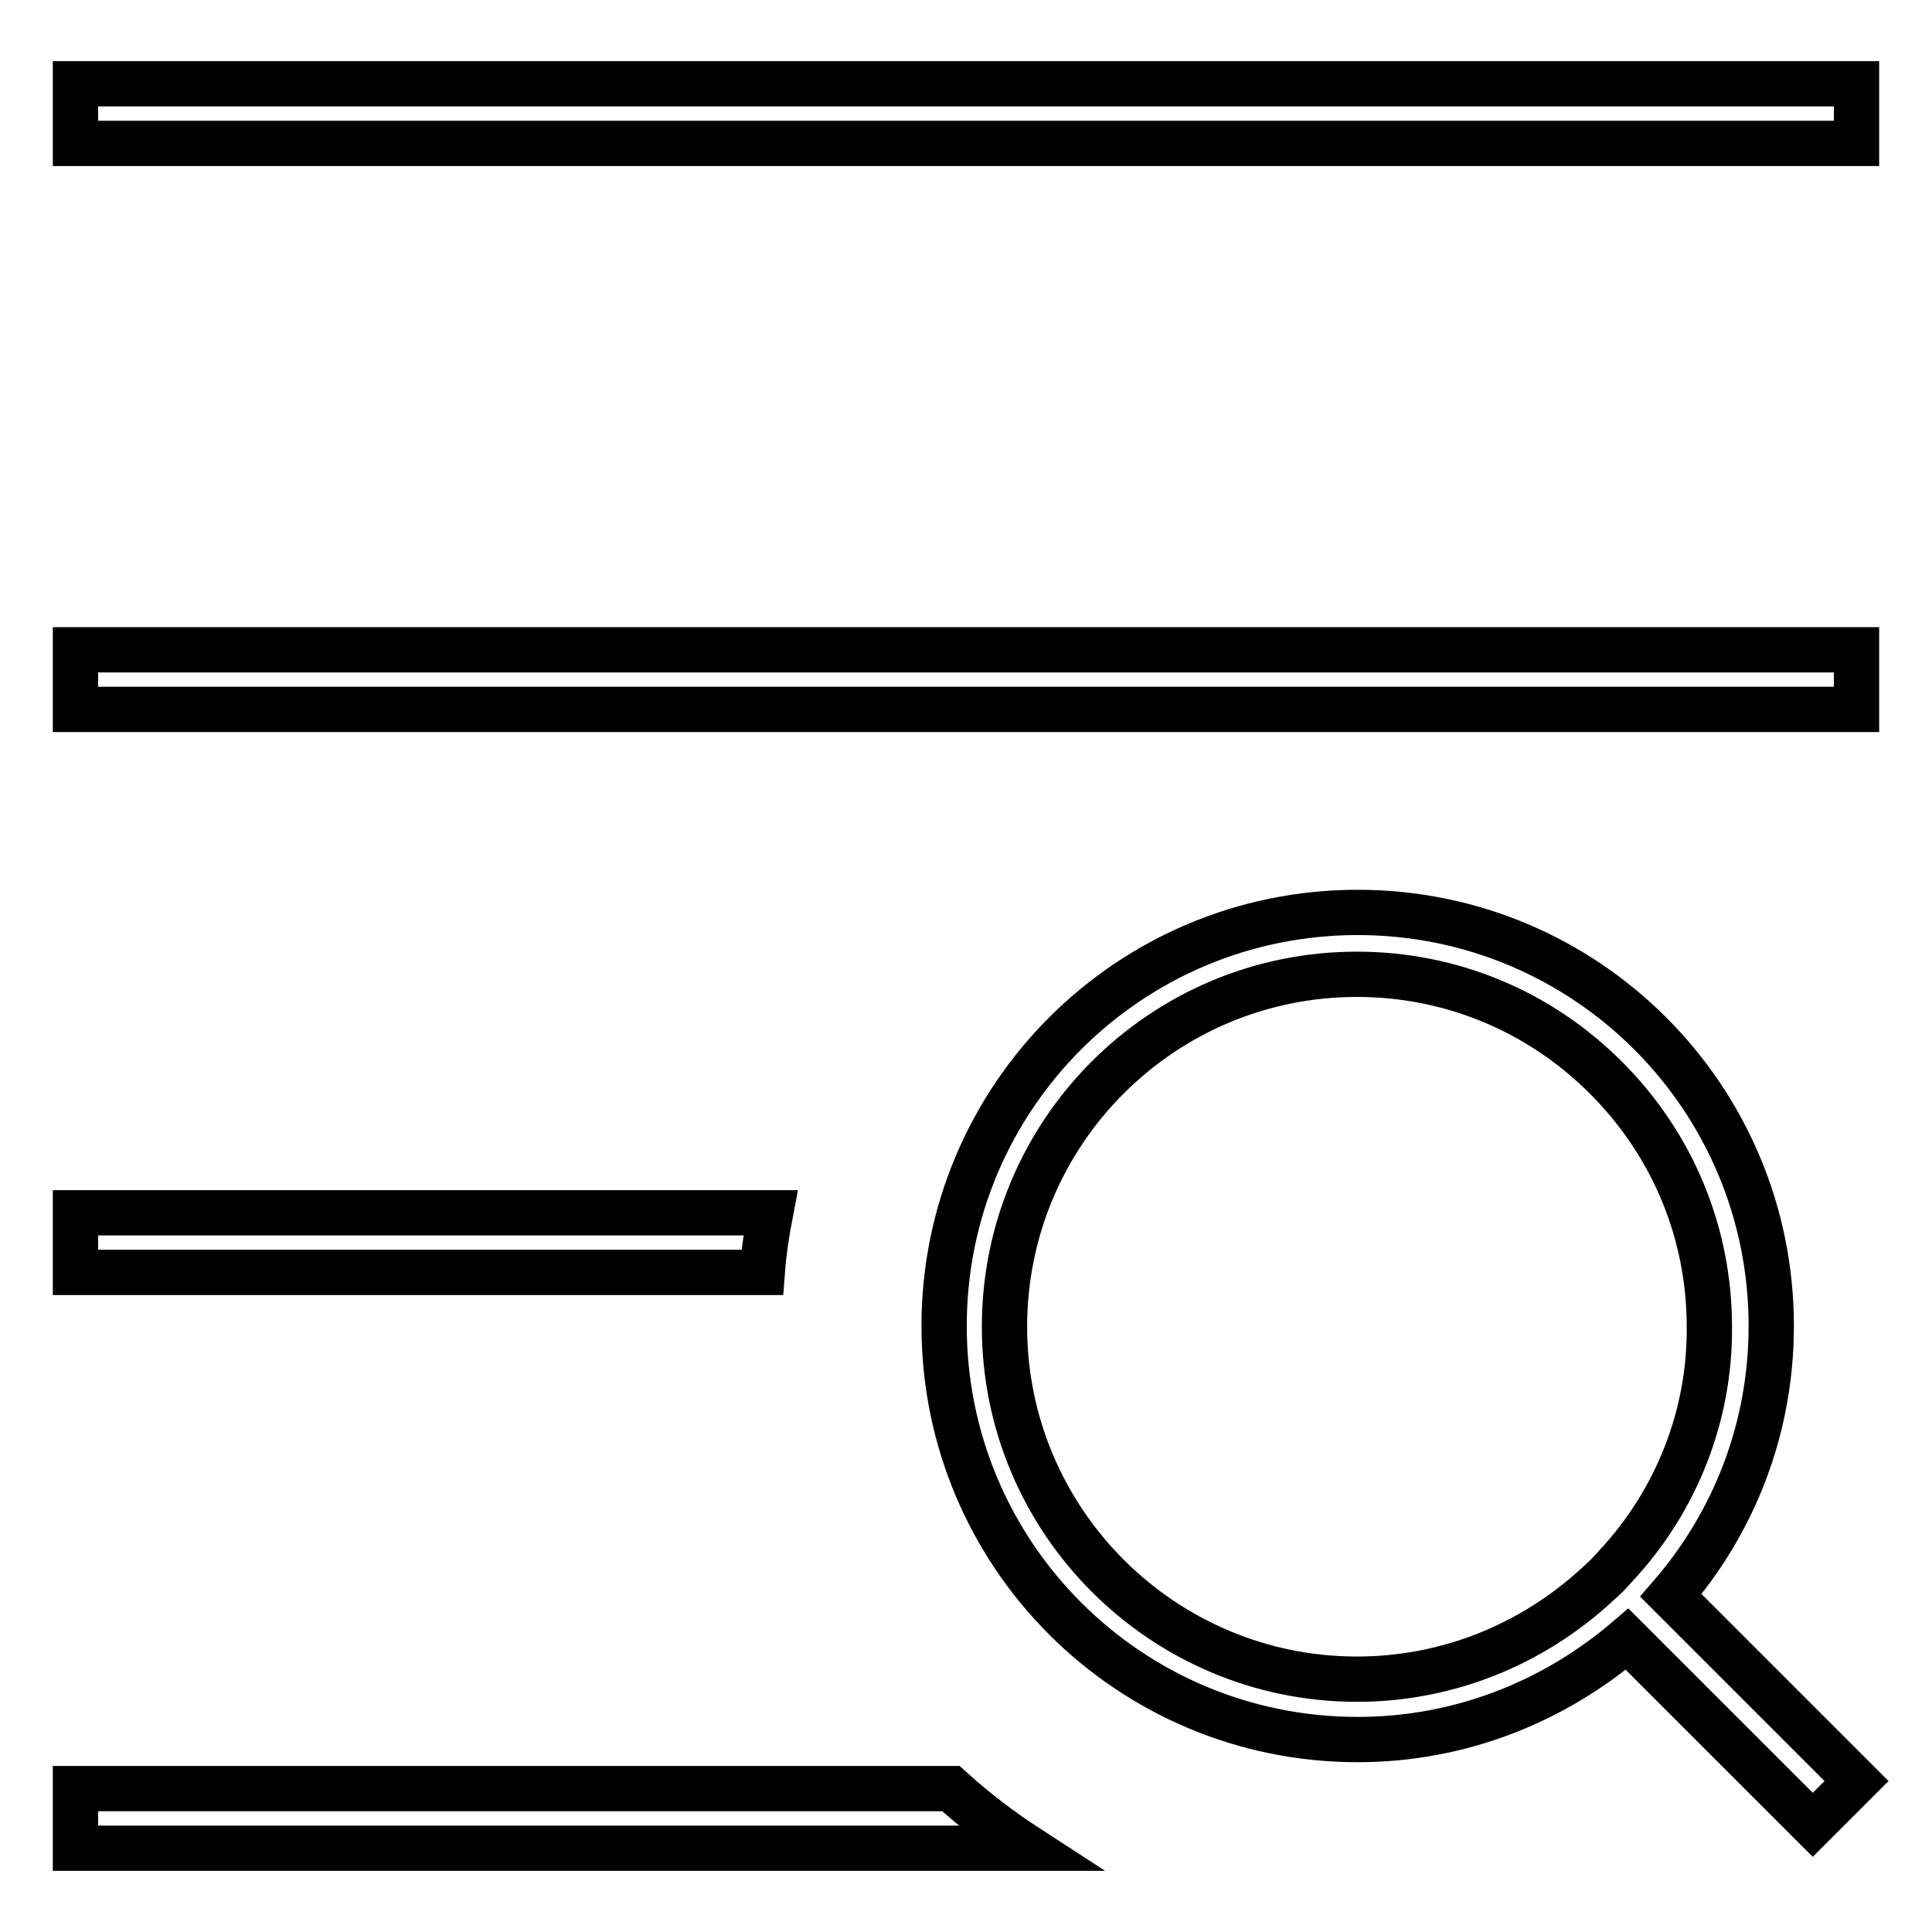
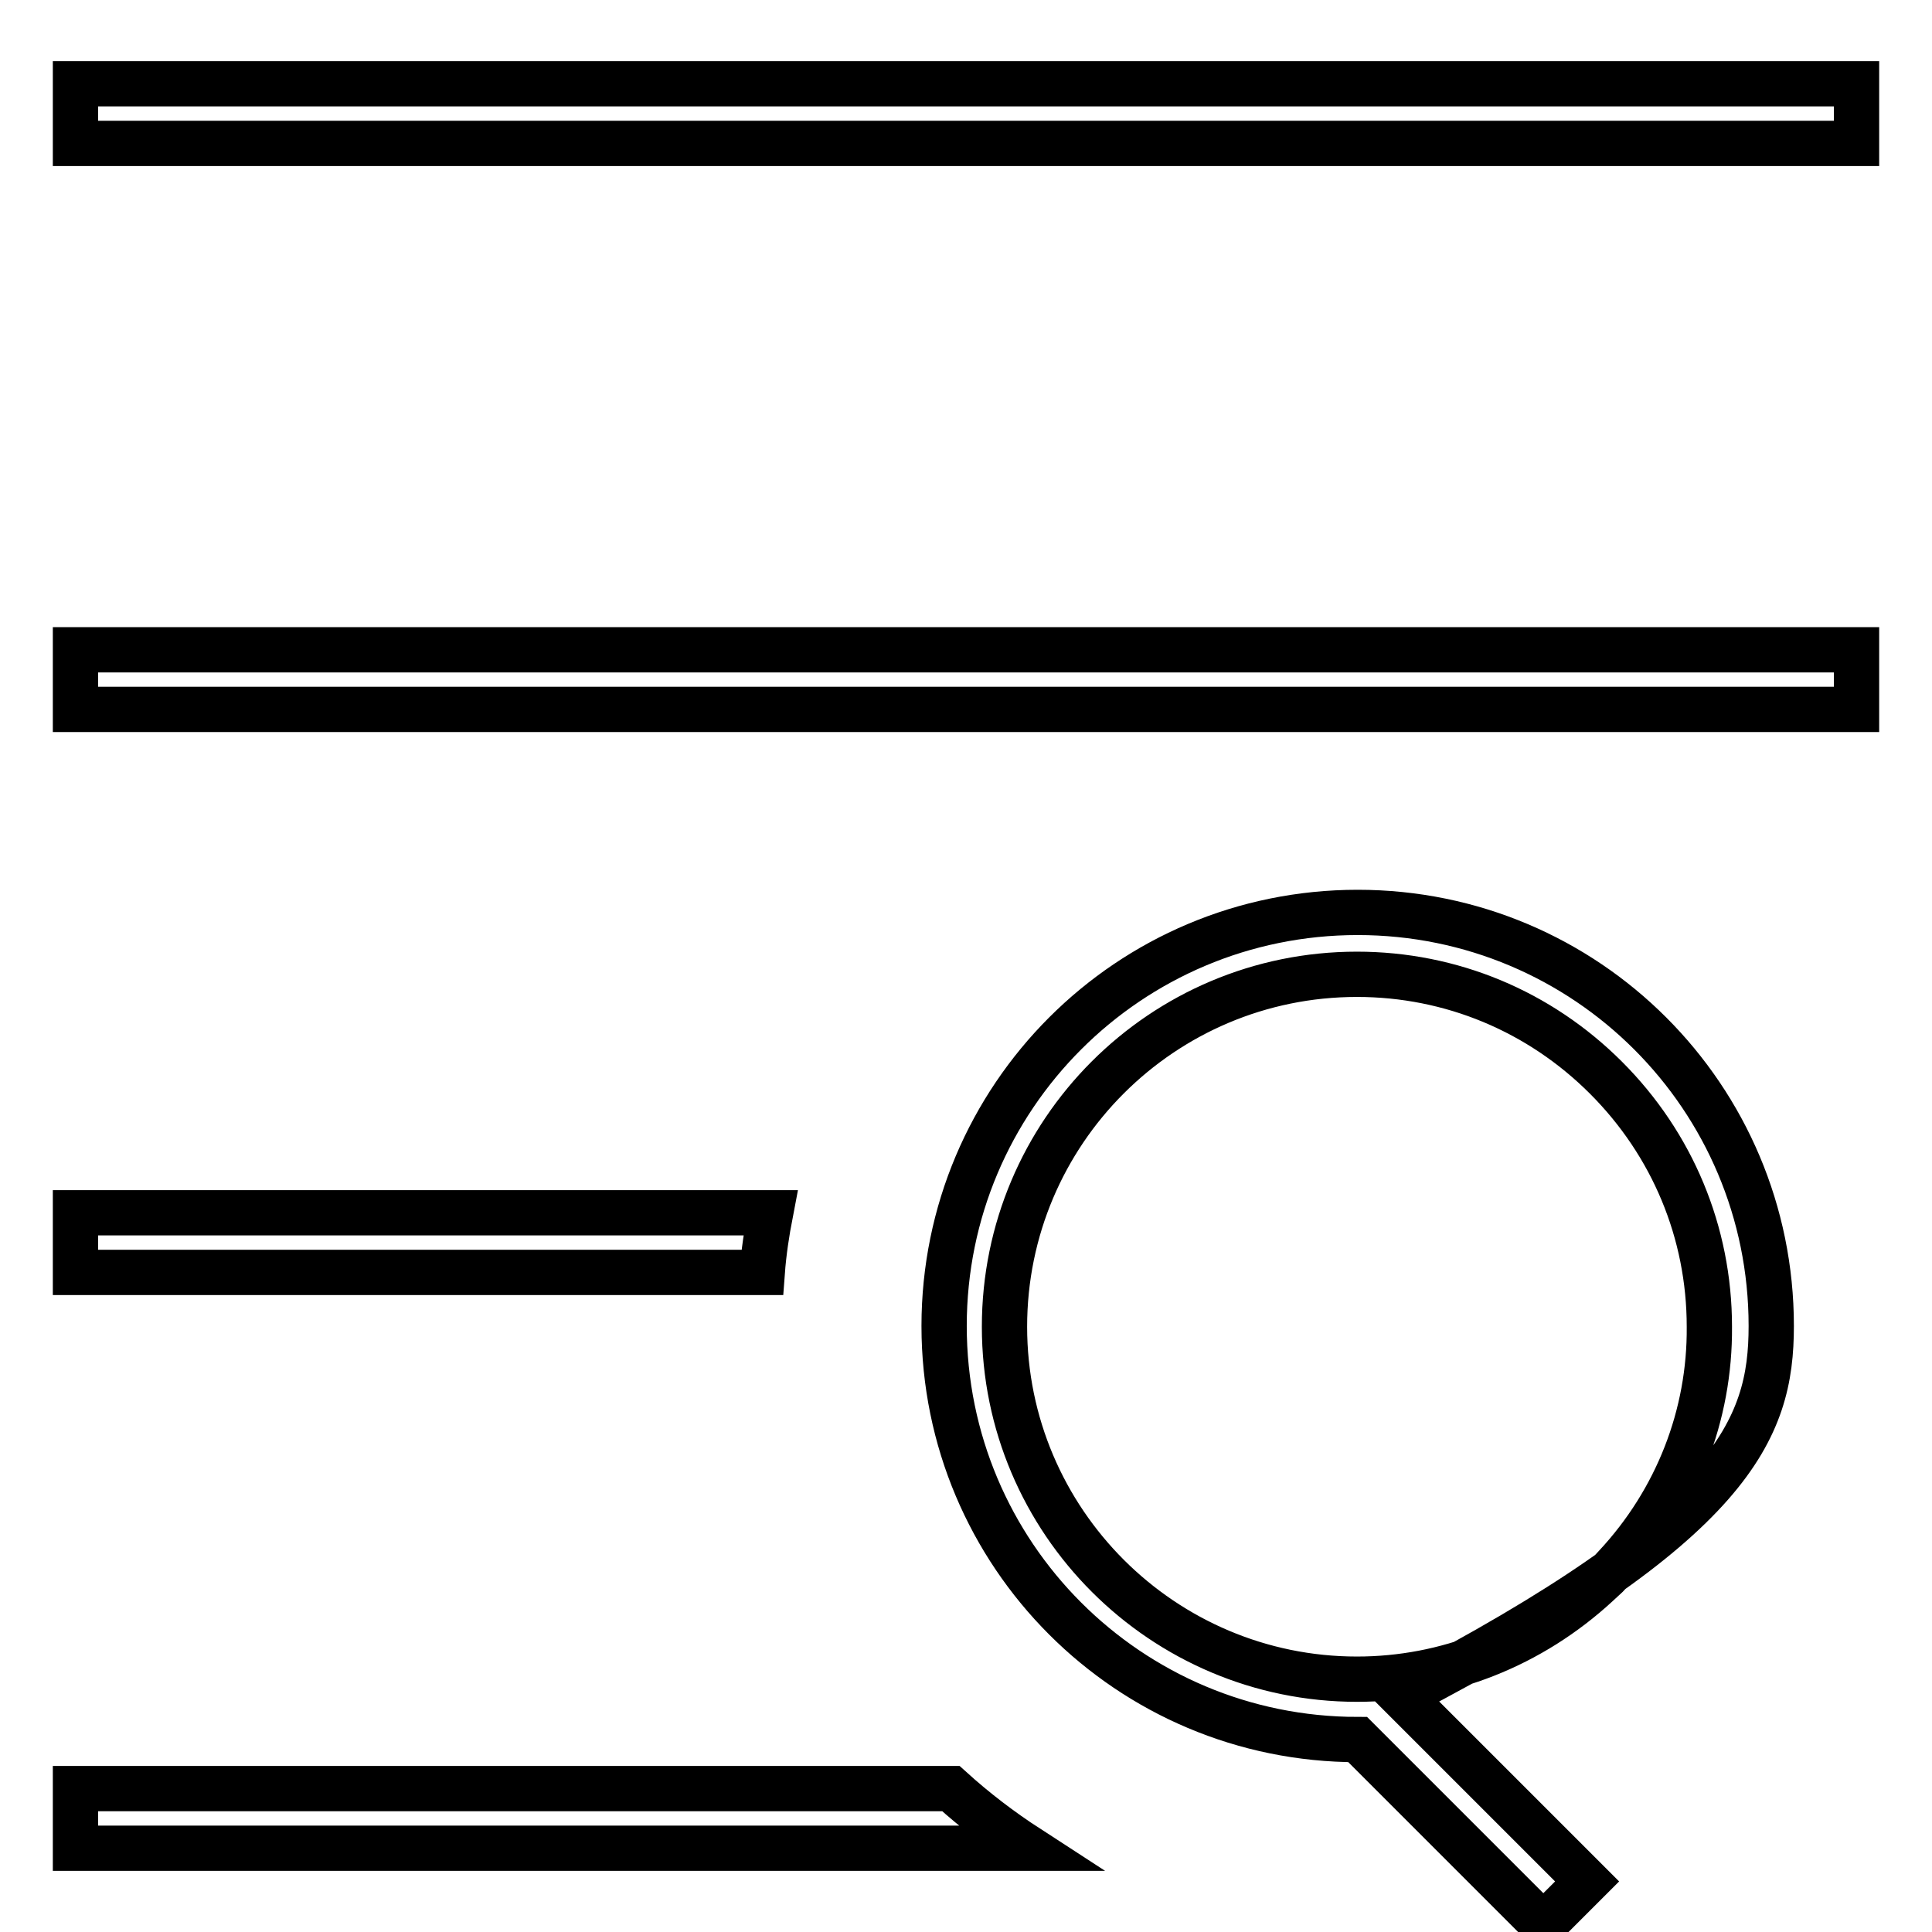
<svg xmlns="http://www.w3.org/2000/svg" version="1.1" x="0px" y="0px" viewBox="0 0 256 256" enable-background="new 0 0 256 256" xml:space="preserve">
  <g>
-     <path stroke-width="6" fill-opacity="0" stroke="#000000" d="M10,11.1h236V19H10V11.1z M10,86.1h236V94H10V86.1z M102.1,160.7H10v7.9h91 C101.2,165.9,101.6,163.3,102.1,160.7z M10,237v7.9h126.3c-3.7-2.4-7.1-5-10.3-7.9H10z M234.7,175.7c0-30.3-24.5-54.8-54.8-54.8 c-30.3,0-54.8,24.5-54.8,54.8s24.5,54.8,54.8,54.8c13.7,0,26.1-5.1,35.7-13.3l24.6,24.6l5.8-5.8l-24.6-24.6 C229.7,201.8,234.7,189.4,234.7,175.7z M214.1,207.5l-1.2,1.3l-1.3,1.2c-8.7,8-19.9,12.5-31.8,12.5c-25.7,0-46.7-20.9-46.7-46.7 c0-25.8,20.9-46.7,46.7-46.7c0,0,0,0,0,0c12.5,0,24.2,4.9,33,13.7c8.8,8.8,13.7,20.5,13.7,33C226.6,187.5,222.2,198.8,214.1,207.5z " />
+     <path stroke-width="6" fill-opacity="0" stroke="#000000" d="M10,11.1h236V19H10V11.1z M10,86.1h236V94H10V86.1z M102.1,160.7H10v7.9h91 C101.2,165.9,101.6,163.3,102.1,160.7z M10,237v7.9h126.3c-3.7-2.4-7.1-5-10.3-7.9H10z M234.7,175.7c0-30.3-24.5-54.8-54.8-54.8 c-30.3,0-54.8,24.5-54.8,54.8s24.5,54.8,54.8,54.8l24.6,24.6l5.8-5.8l-24.6-24.6 C229.7,201.8,234.7,189.4,234.7,175.7z M214.1,207.5l-1.2,1.3l-1.3,1.2c-8.7,8-19.9,12.5-31.8,12.5c-25.7,0-46.7-20.9-46.7-46.7 c0-25.8,20.9-46.7,46.7-46.7c0,0,0,0,0,0c12.5,0,24.2,4.9,33,13.7c8.8,8.8,13.7,20.5,13.7,33C226.6,187.5,222.2,198.8,214.1,207.5z " />
  </g>
</svg>